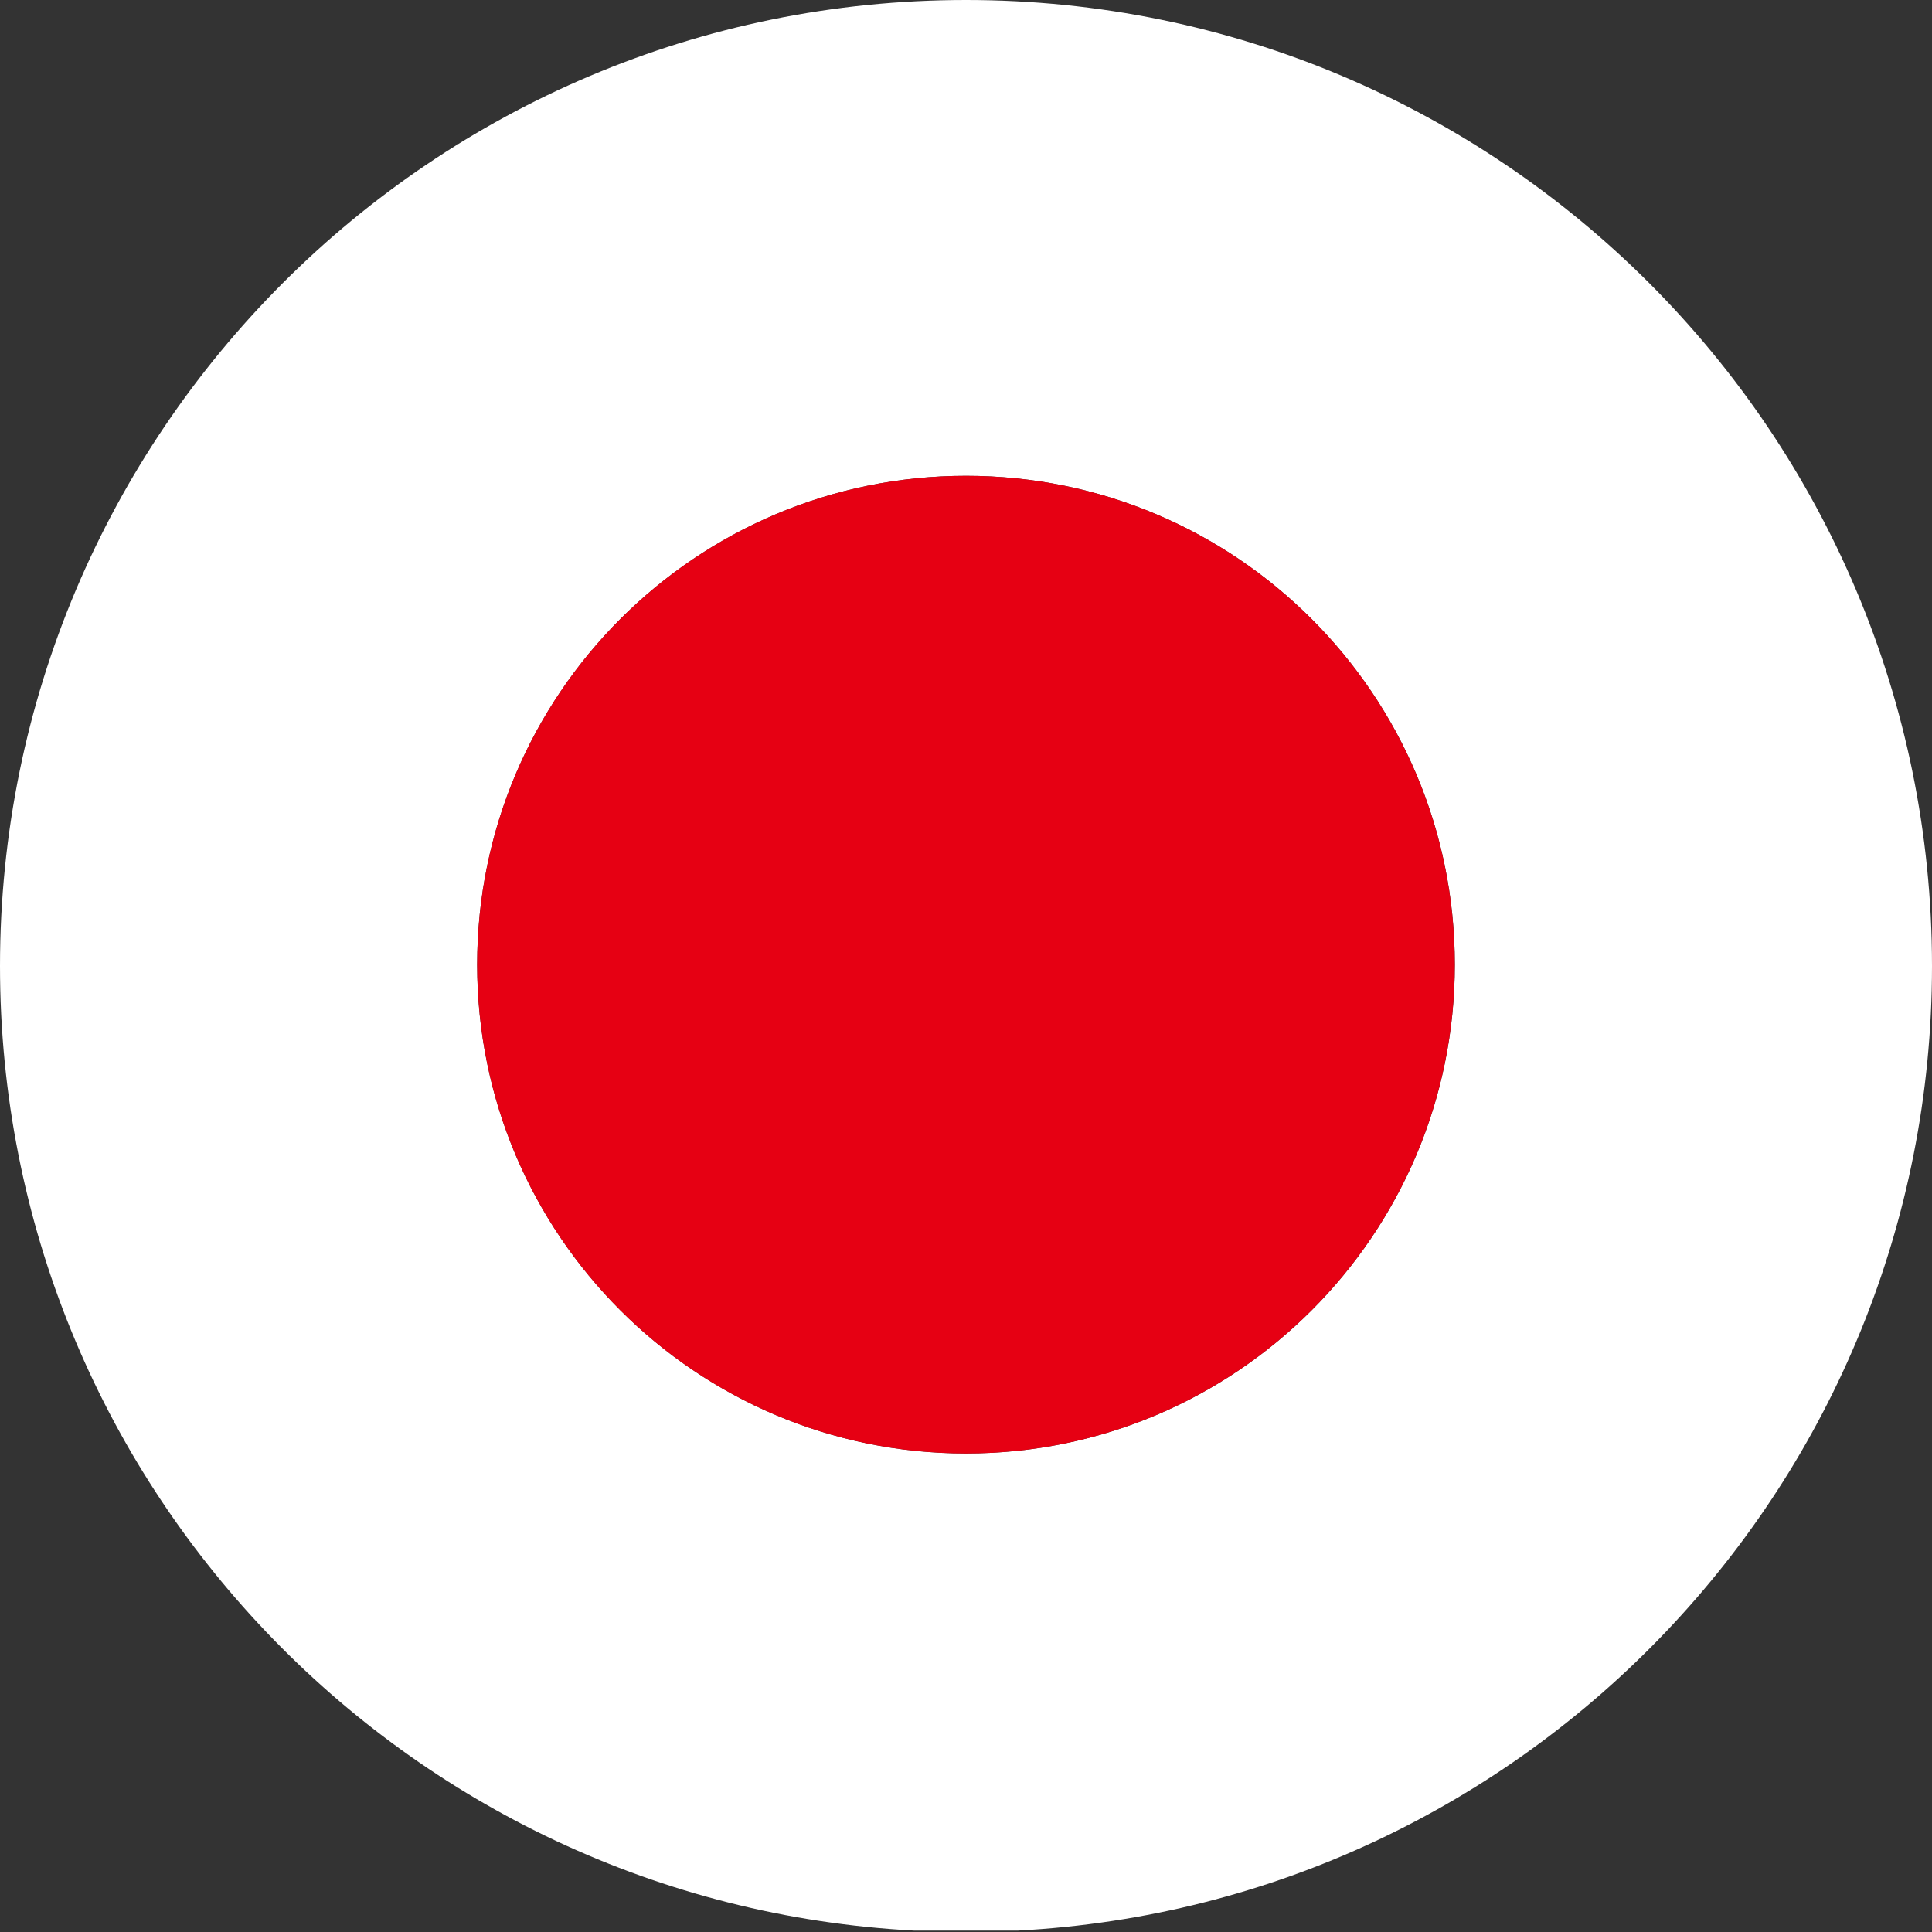
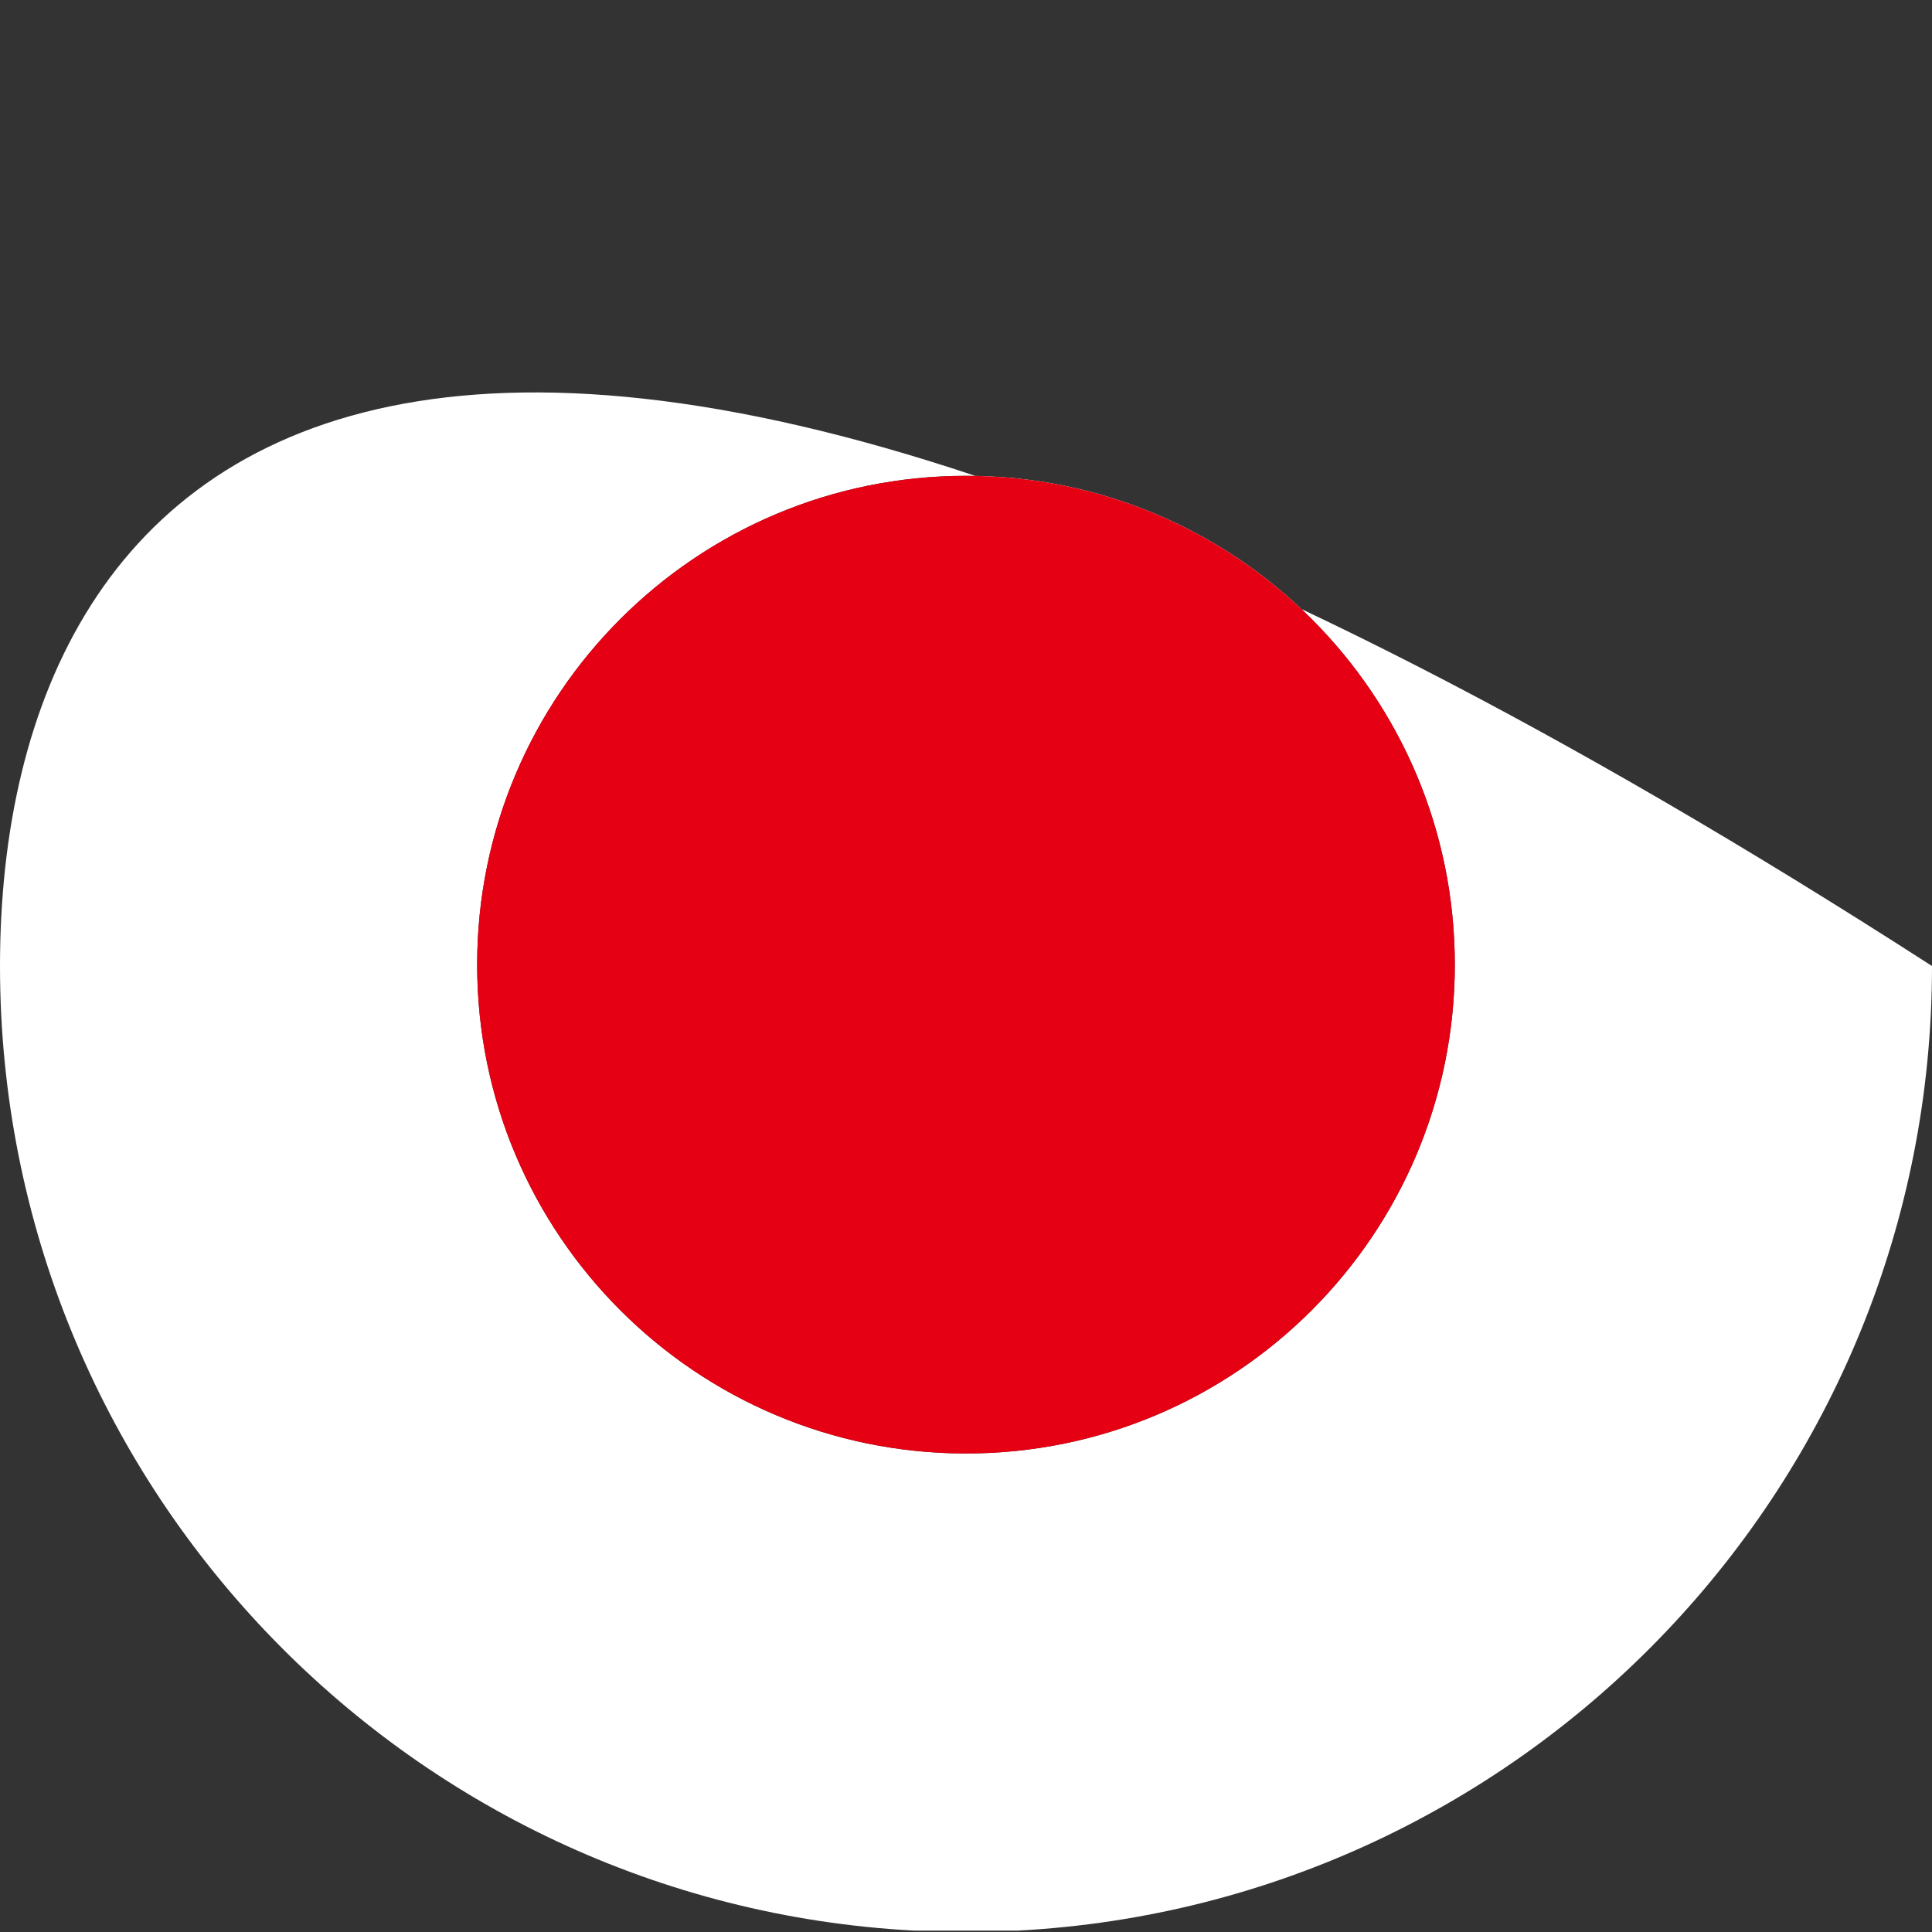
<svg xmlns="http://www.w3.org/2000/svg" version="1.1" x="0px" y="0px" viewBox="0 0 61.571 61.571" style="enable-background:new 0 0 61.571 61.571;" xml:space="preserve">
  <rect x="0" y="0" width="61.571" height="61.571" fill="#333333" stroke="none" />
  <g id="JAPAN">
    <g>
-       <path style="fill:none;" d="M29.123,61.525c0.551,0.029,1.105,0.046,1.663,0.046s1.112-0.017,1.663-0.046H29.123z" />
-       <path style="fill:#FFFFFF;" d="M61.571,30.786C61.571,13.783,47.788,0,30.786,0C13.783,0,0,13.783,0,30.786    c0,16.444,12.894,29.876,29.123,30.74h3.326C48.678,60.661,61.571,47.23,61.571,30.786z M15.207,30.742    c0-8.604,6.975-15.578,15.58-15.578c8.601,0,15.577,6.975,15.577,15.578c0,8.604-6.975,15.579-15.577,15.579    C22.182,46.321,15.207,39.346,15.207,30.742z" />
+       <path style="fill:#FFFFFF;" d="M61.571,30.786C13.783,0,0,13.783,0,30.786    c0,16.444,12.894,29.876,29.123,30.74h3.326C48.678,60.661,61.571,47.23,61.571,30.786z M15.207,30.742    c0-8.604,6.975-15.578,15.58-15.578c8.601,0,15.577,6.975,15.577,15.578c0,8.604-6.975,15.579-15.577,15.579    C22.182,46.321,15.207,39.346,15.207,30.742z" />
      <path style="fill:#E60013;" d="M46.363,30.742c0-8.604-6.975-15.578-15.577-15.578c-8.604,0-15.58,6.975-15.58,15.578    c0,8.604,6.975,15.579,15.58,15.579C39.388,46.321,46.363,39.346,46.363,30.742z" />
    </g>
  </g>
  <g id="Layer_1">
</g>
</svg>